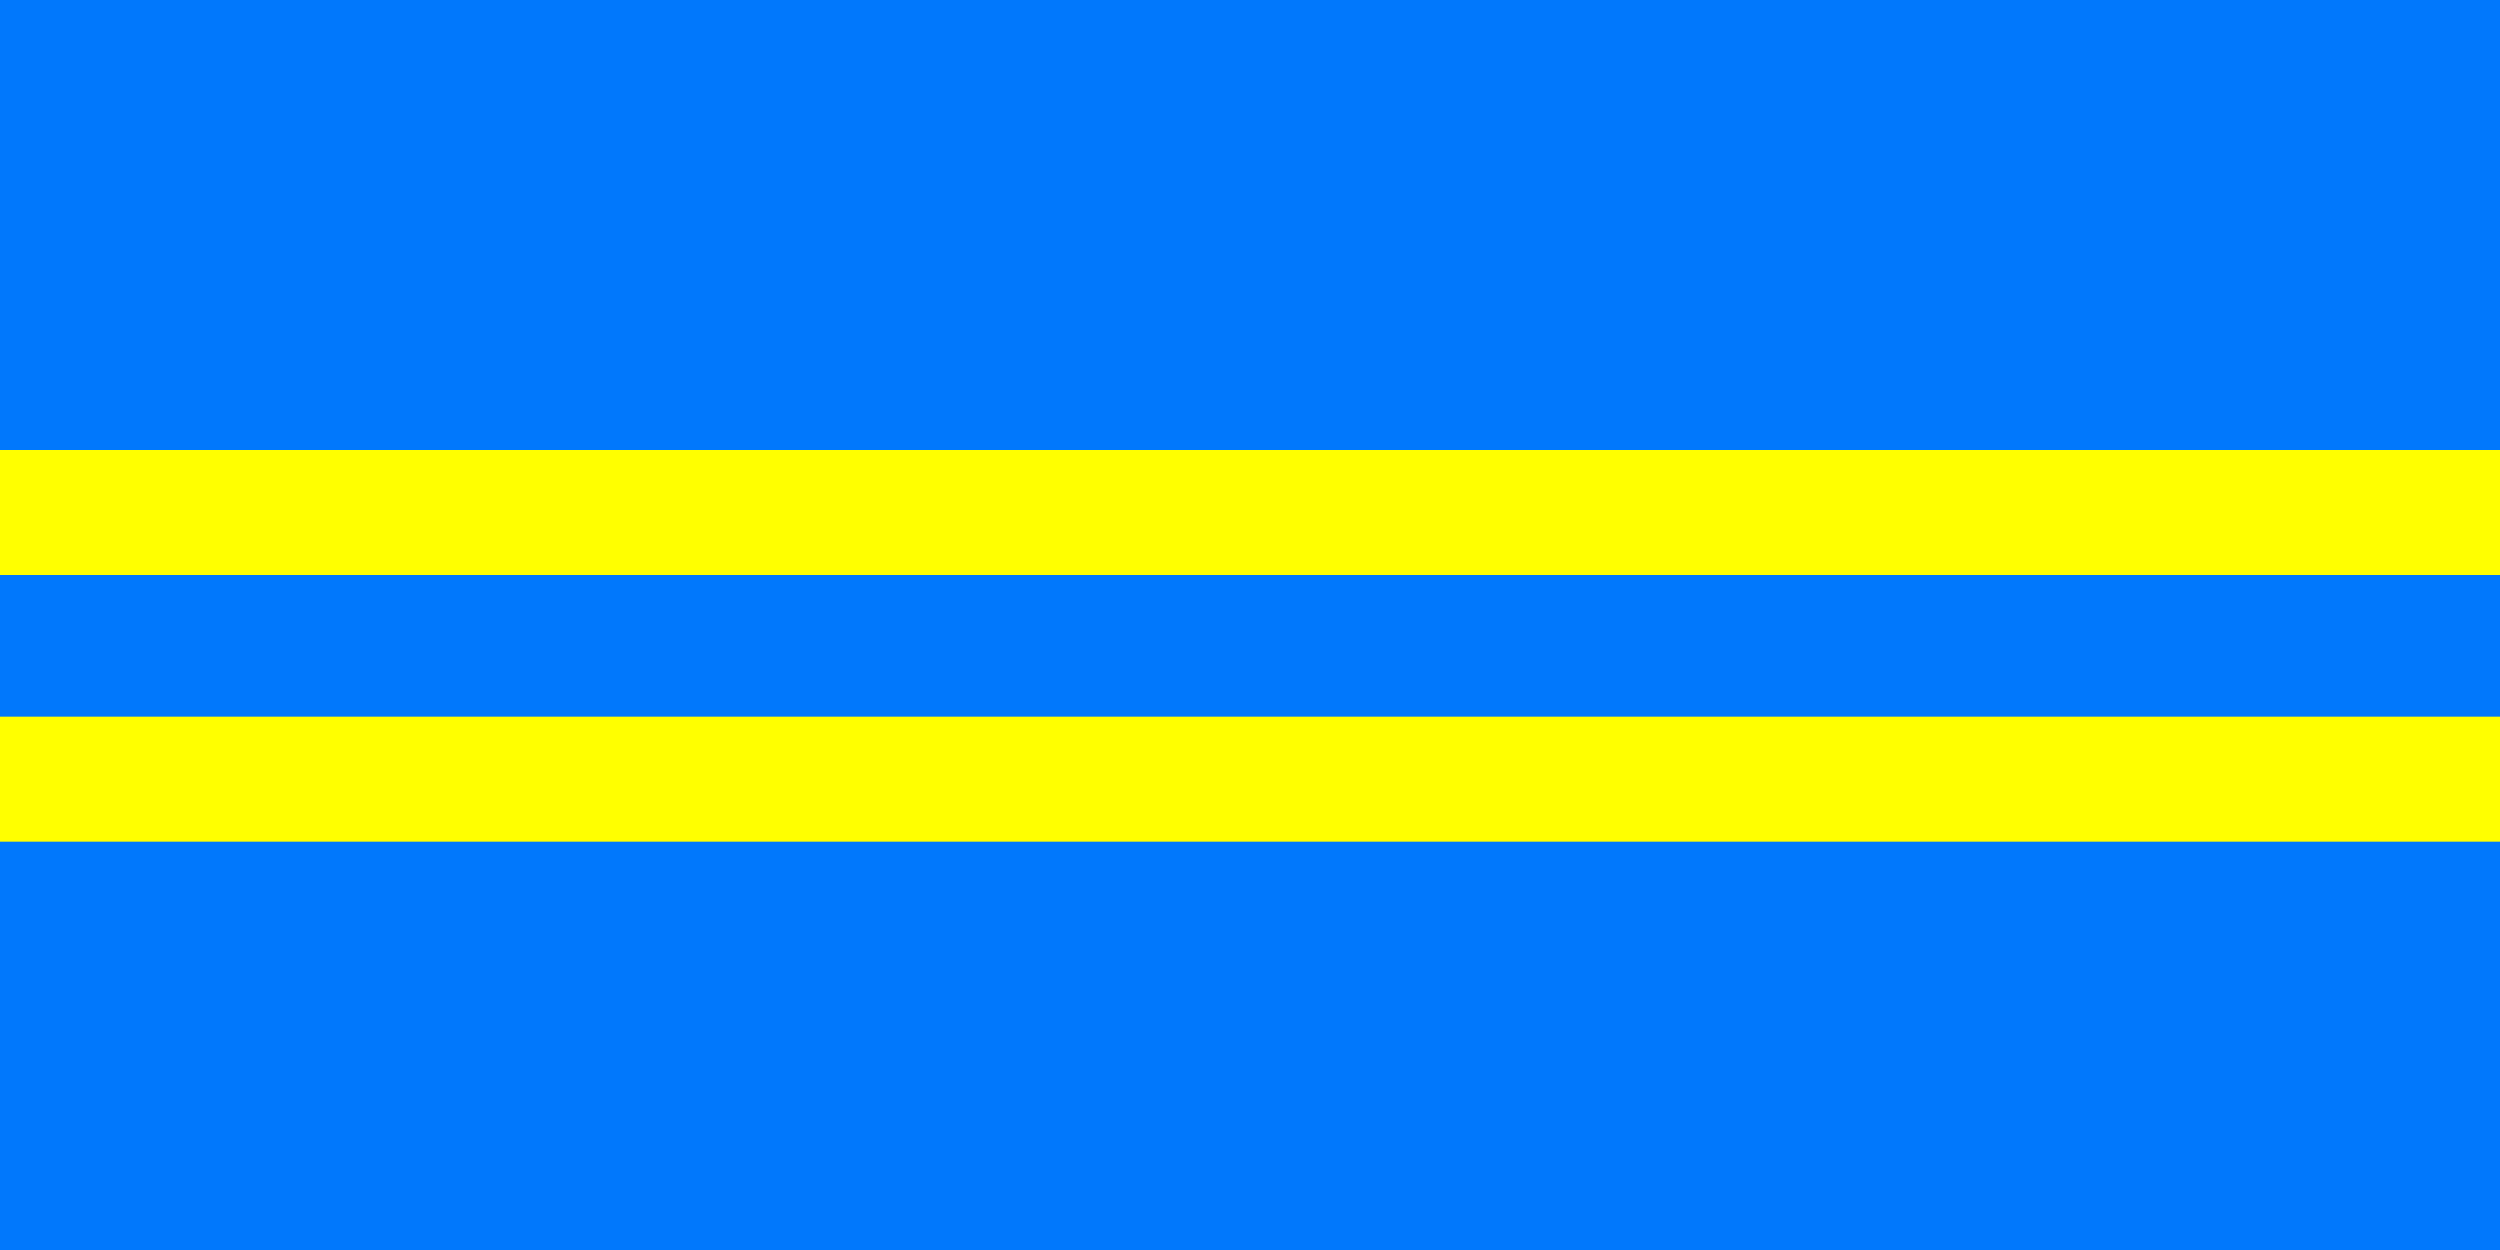
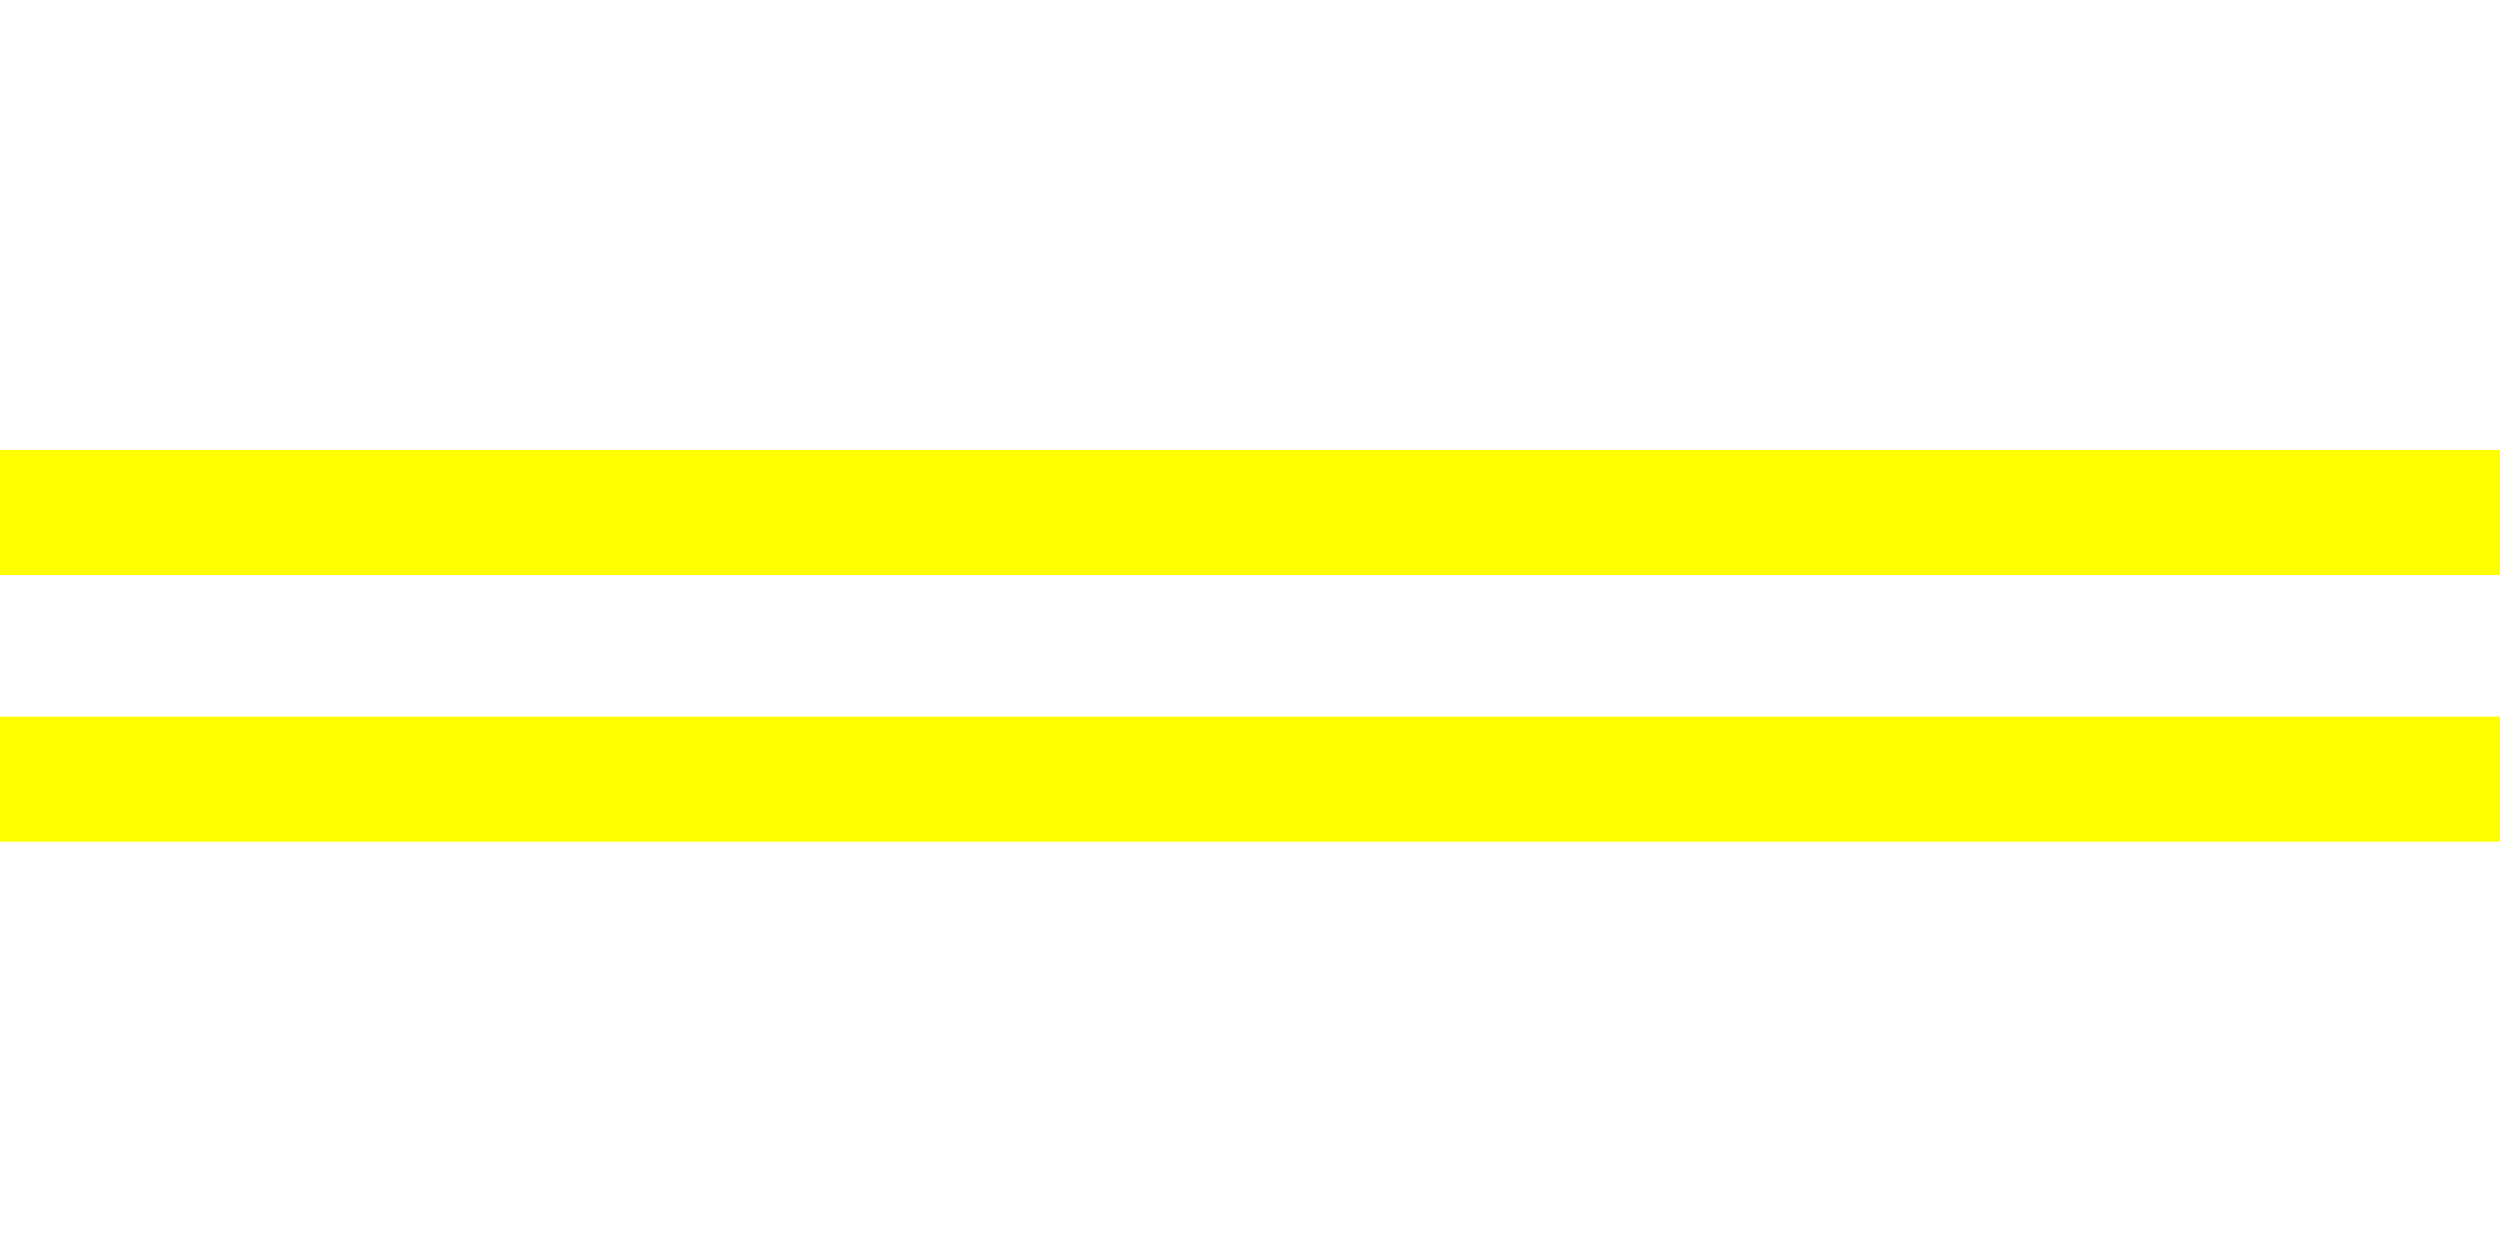
<svg xmlns="http://www.w3.org/2000/svg" xmlns:xlink="http://www.w3.org/1999/xlink" width="300" height="150" fill="black" stroke="none">
-   <rect width="300" height="150" fill="#0178FC" />
  <rect id="rect" y="54" width="300" height="15" fill="yellow" />
  <use xlink:href="#rect" y="32" />
</svg>